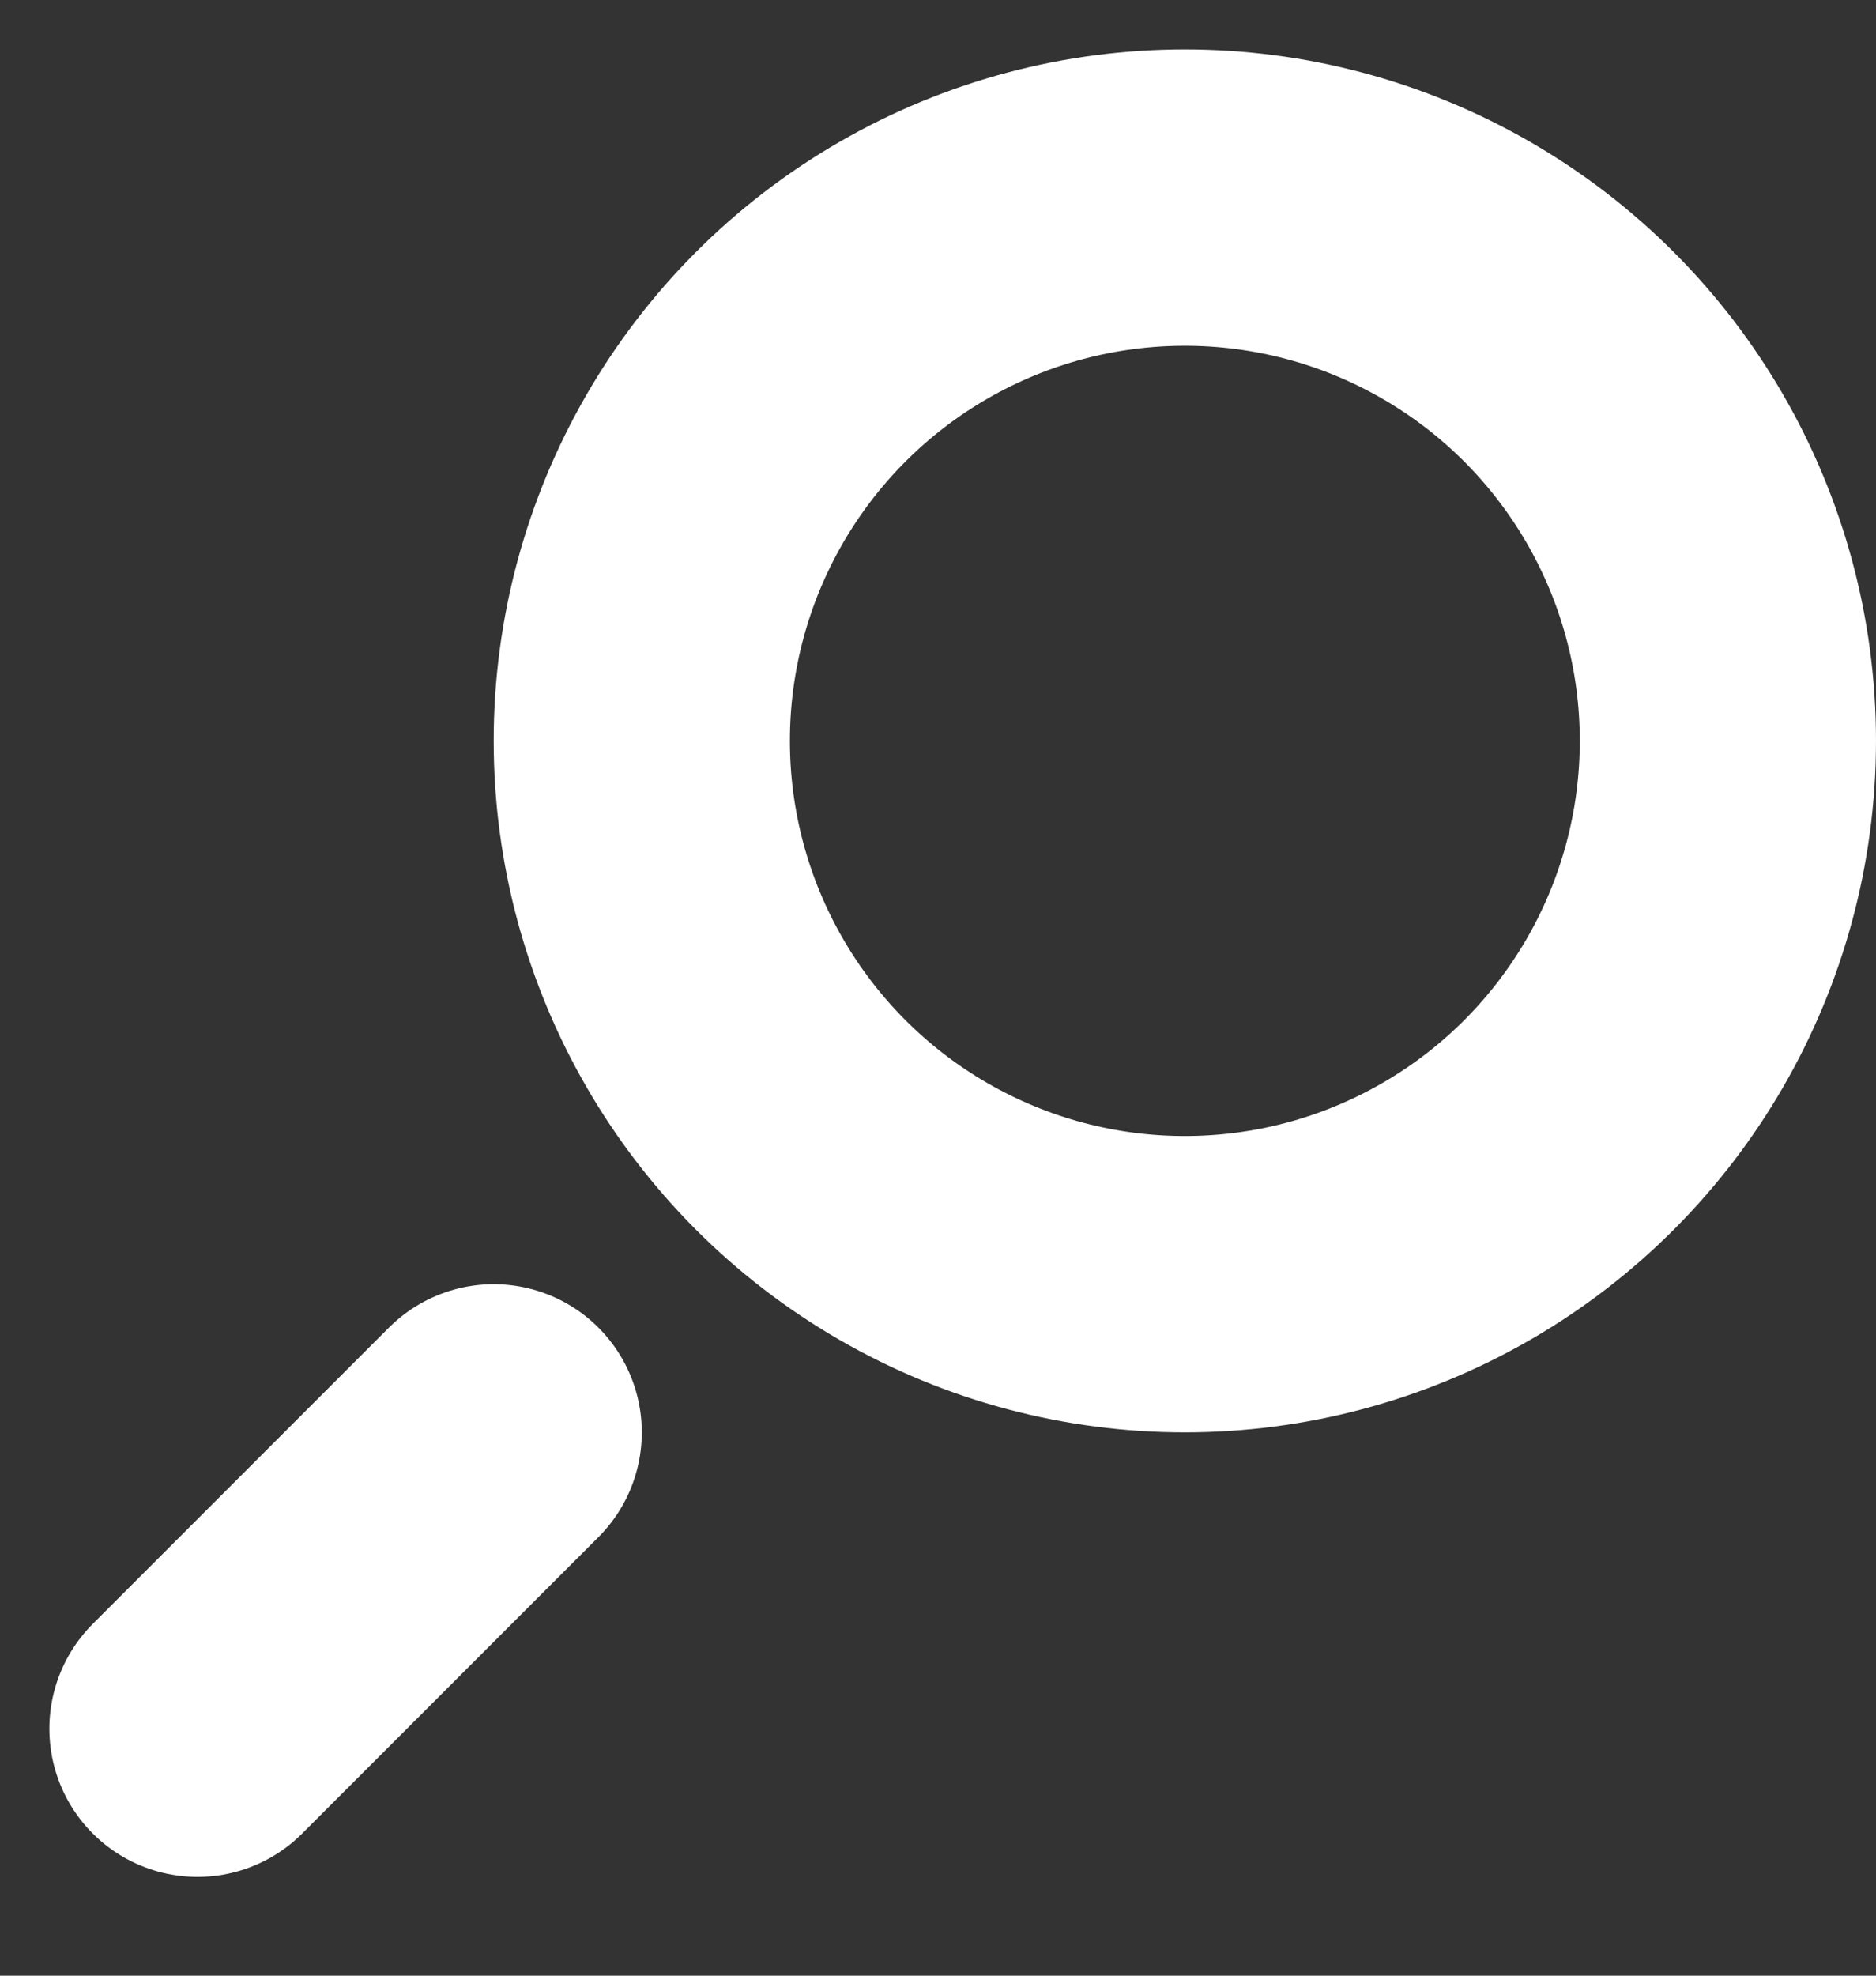
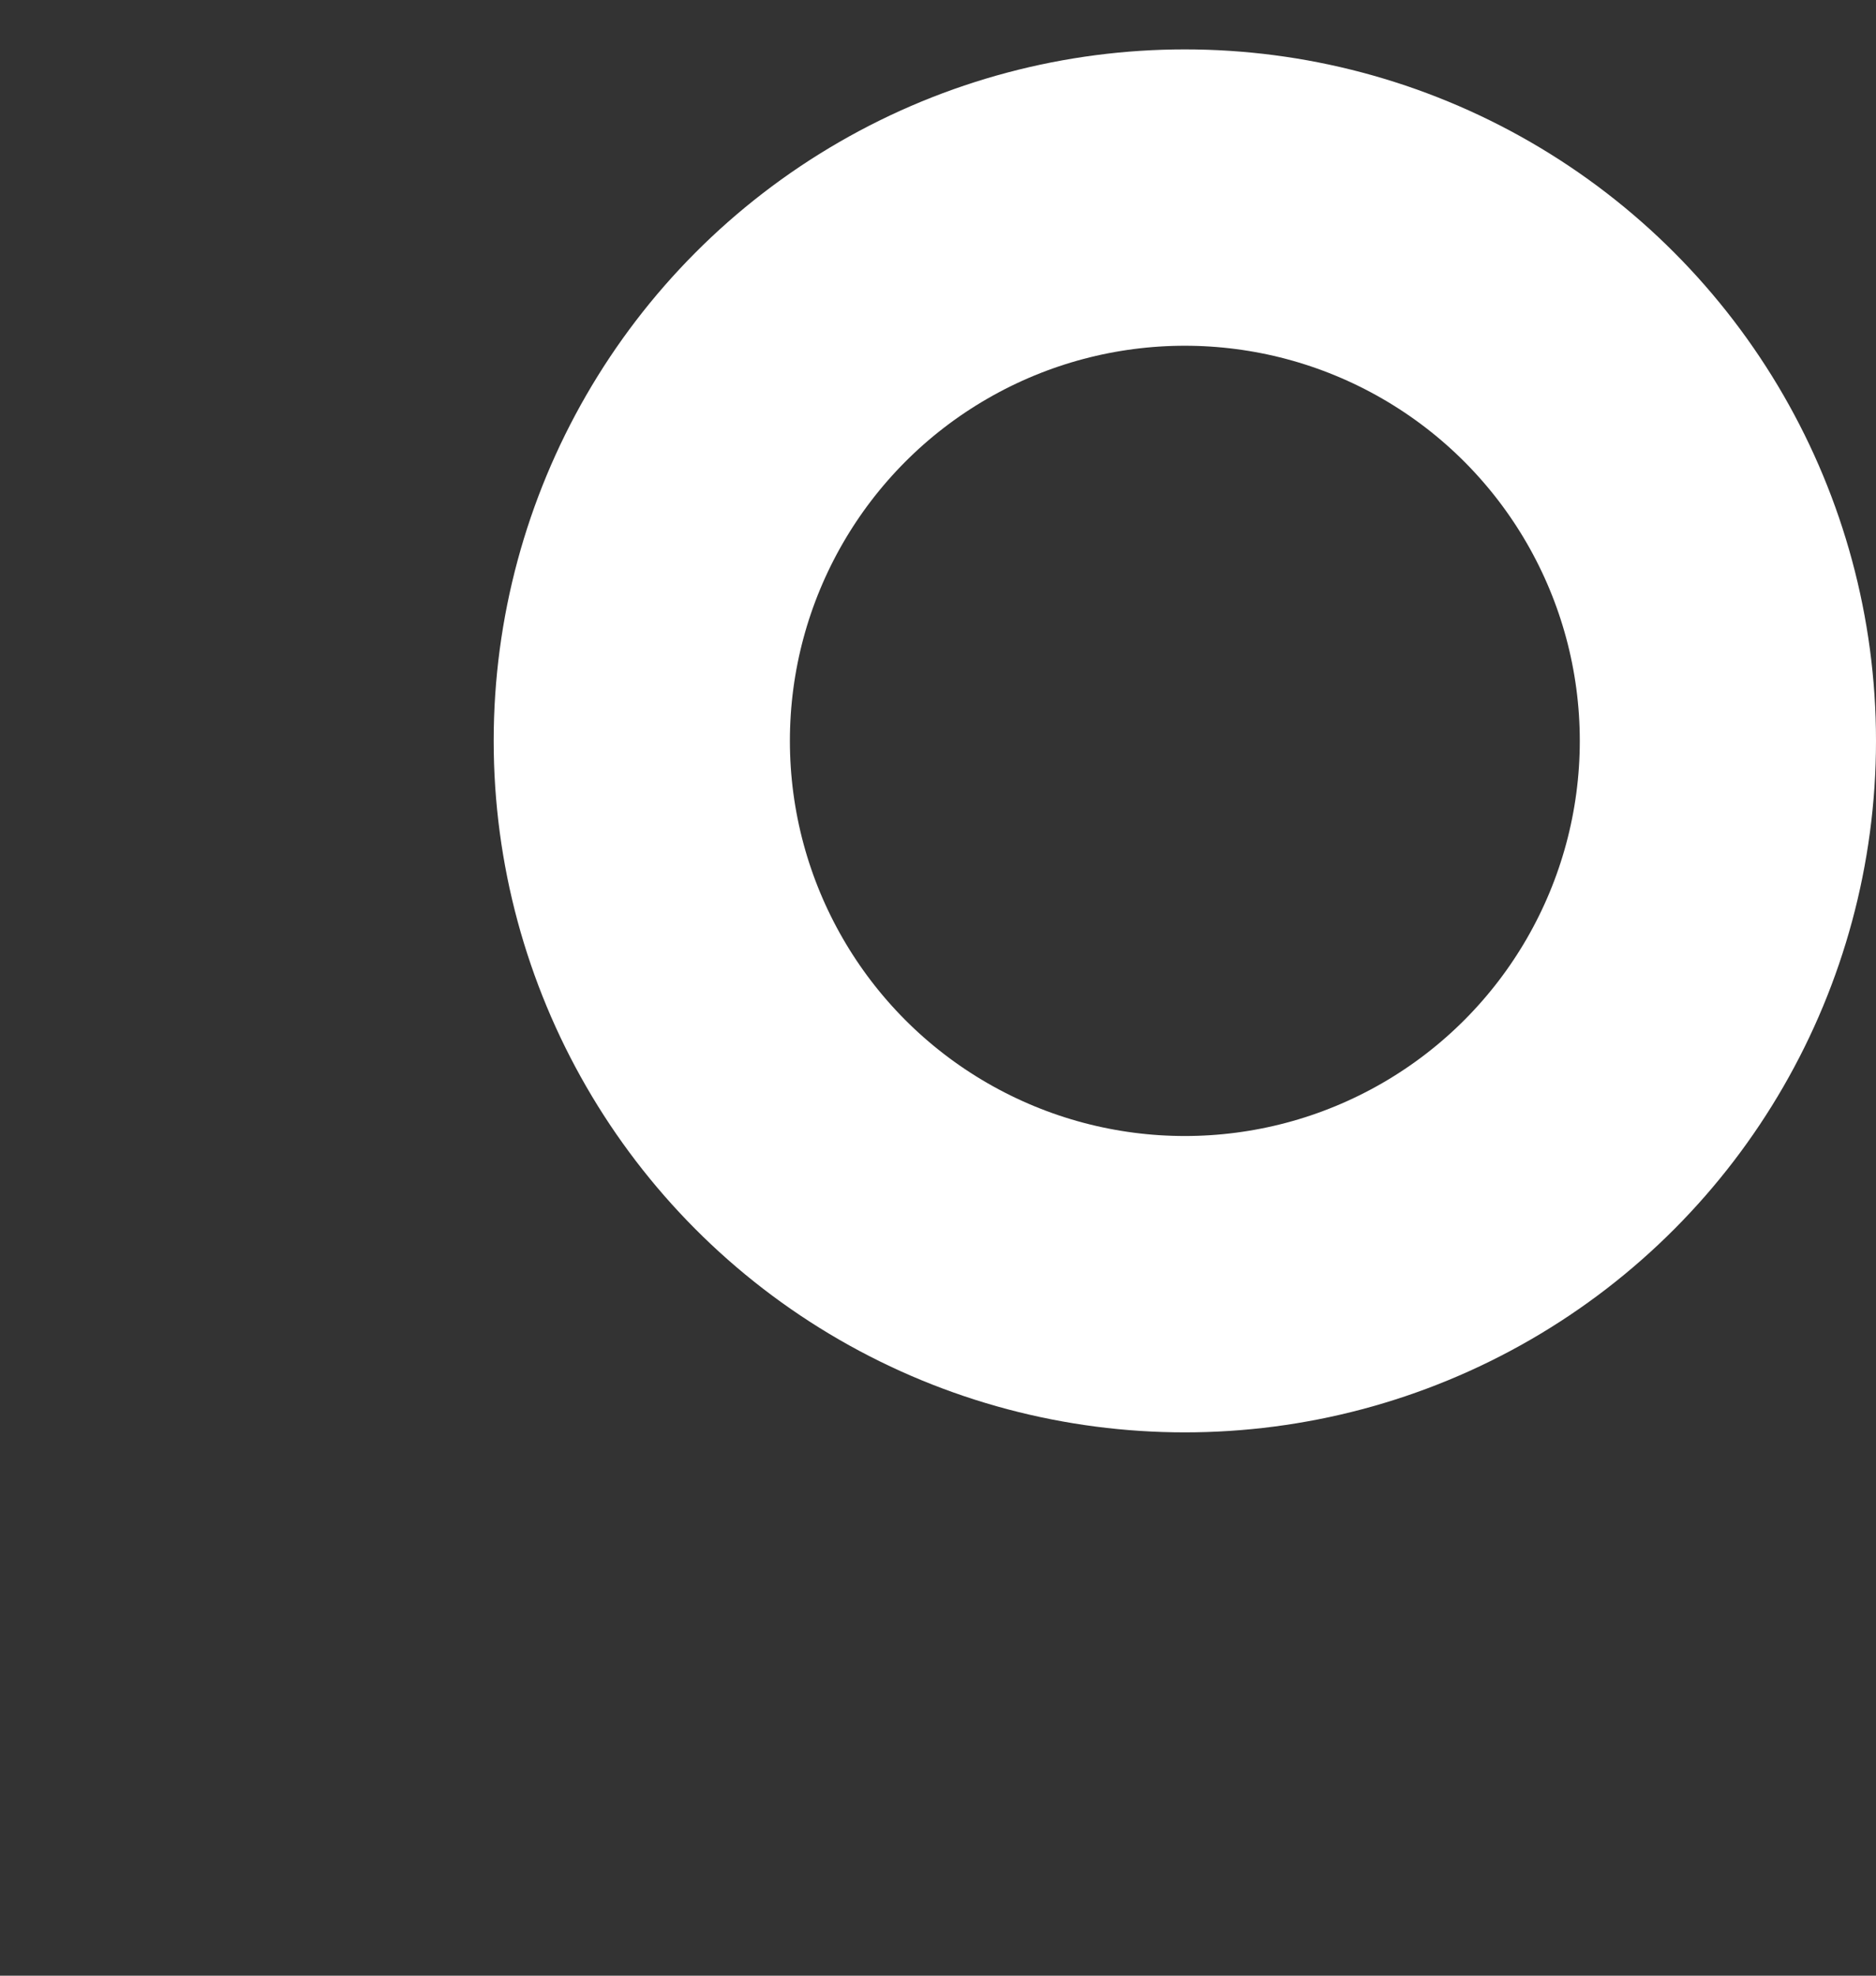
<svg xmlns="http://www.w3.org/2000/svg" width="19" height="20" viewBox="0 0 19 20" fill="none">
  <rect x="0" y="0" width="19" height="20" fill="#333333" stroke="none" />
  <g clip-path="url(#clip0_1000_446)">
    <circle cx="12" cy="7.5" r="5.5" stroke="white" stroke-width="3" />
-     <path d="M2 17.5L4.7 14.8L5 14.5" stroke="white" stroke-width="3" stroke-linecap="round" />
  </g>
  <defs>
    <clipPath id="clip0_1000_446">
      <rect width="19" height="19" fill="white" transform="translate(0 0.5)" />
    </clipPath>
  </defs>
</svg>